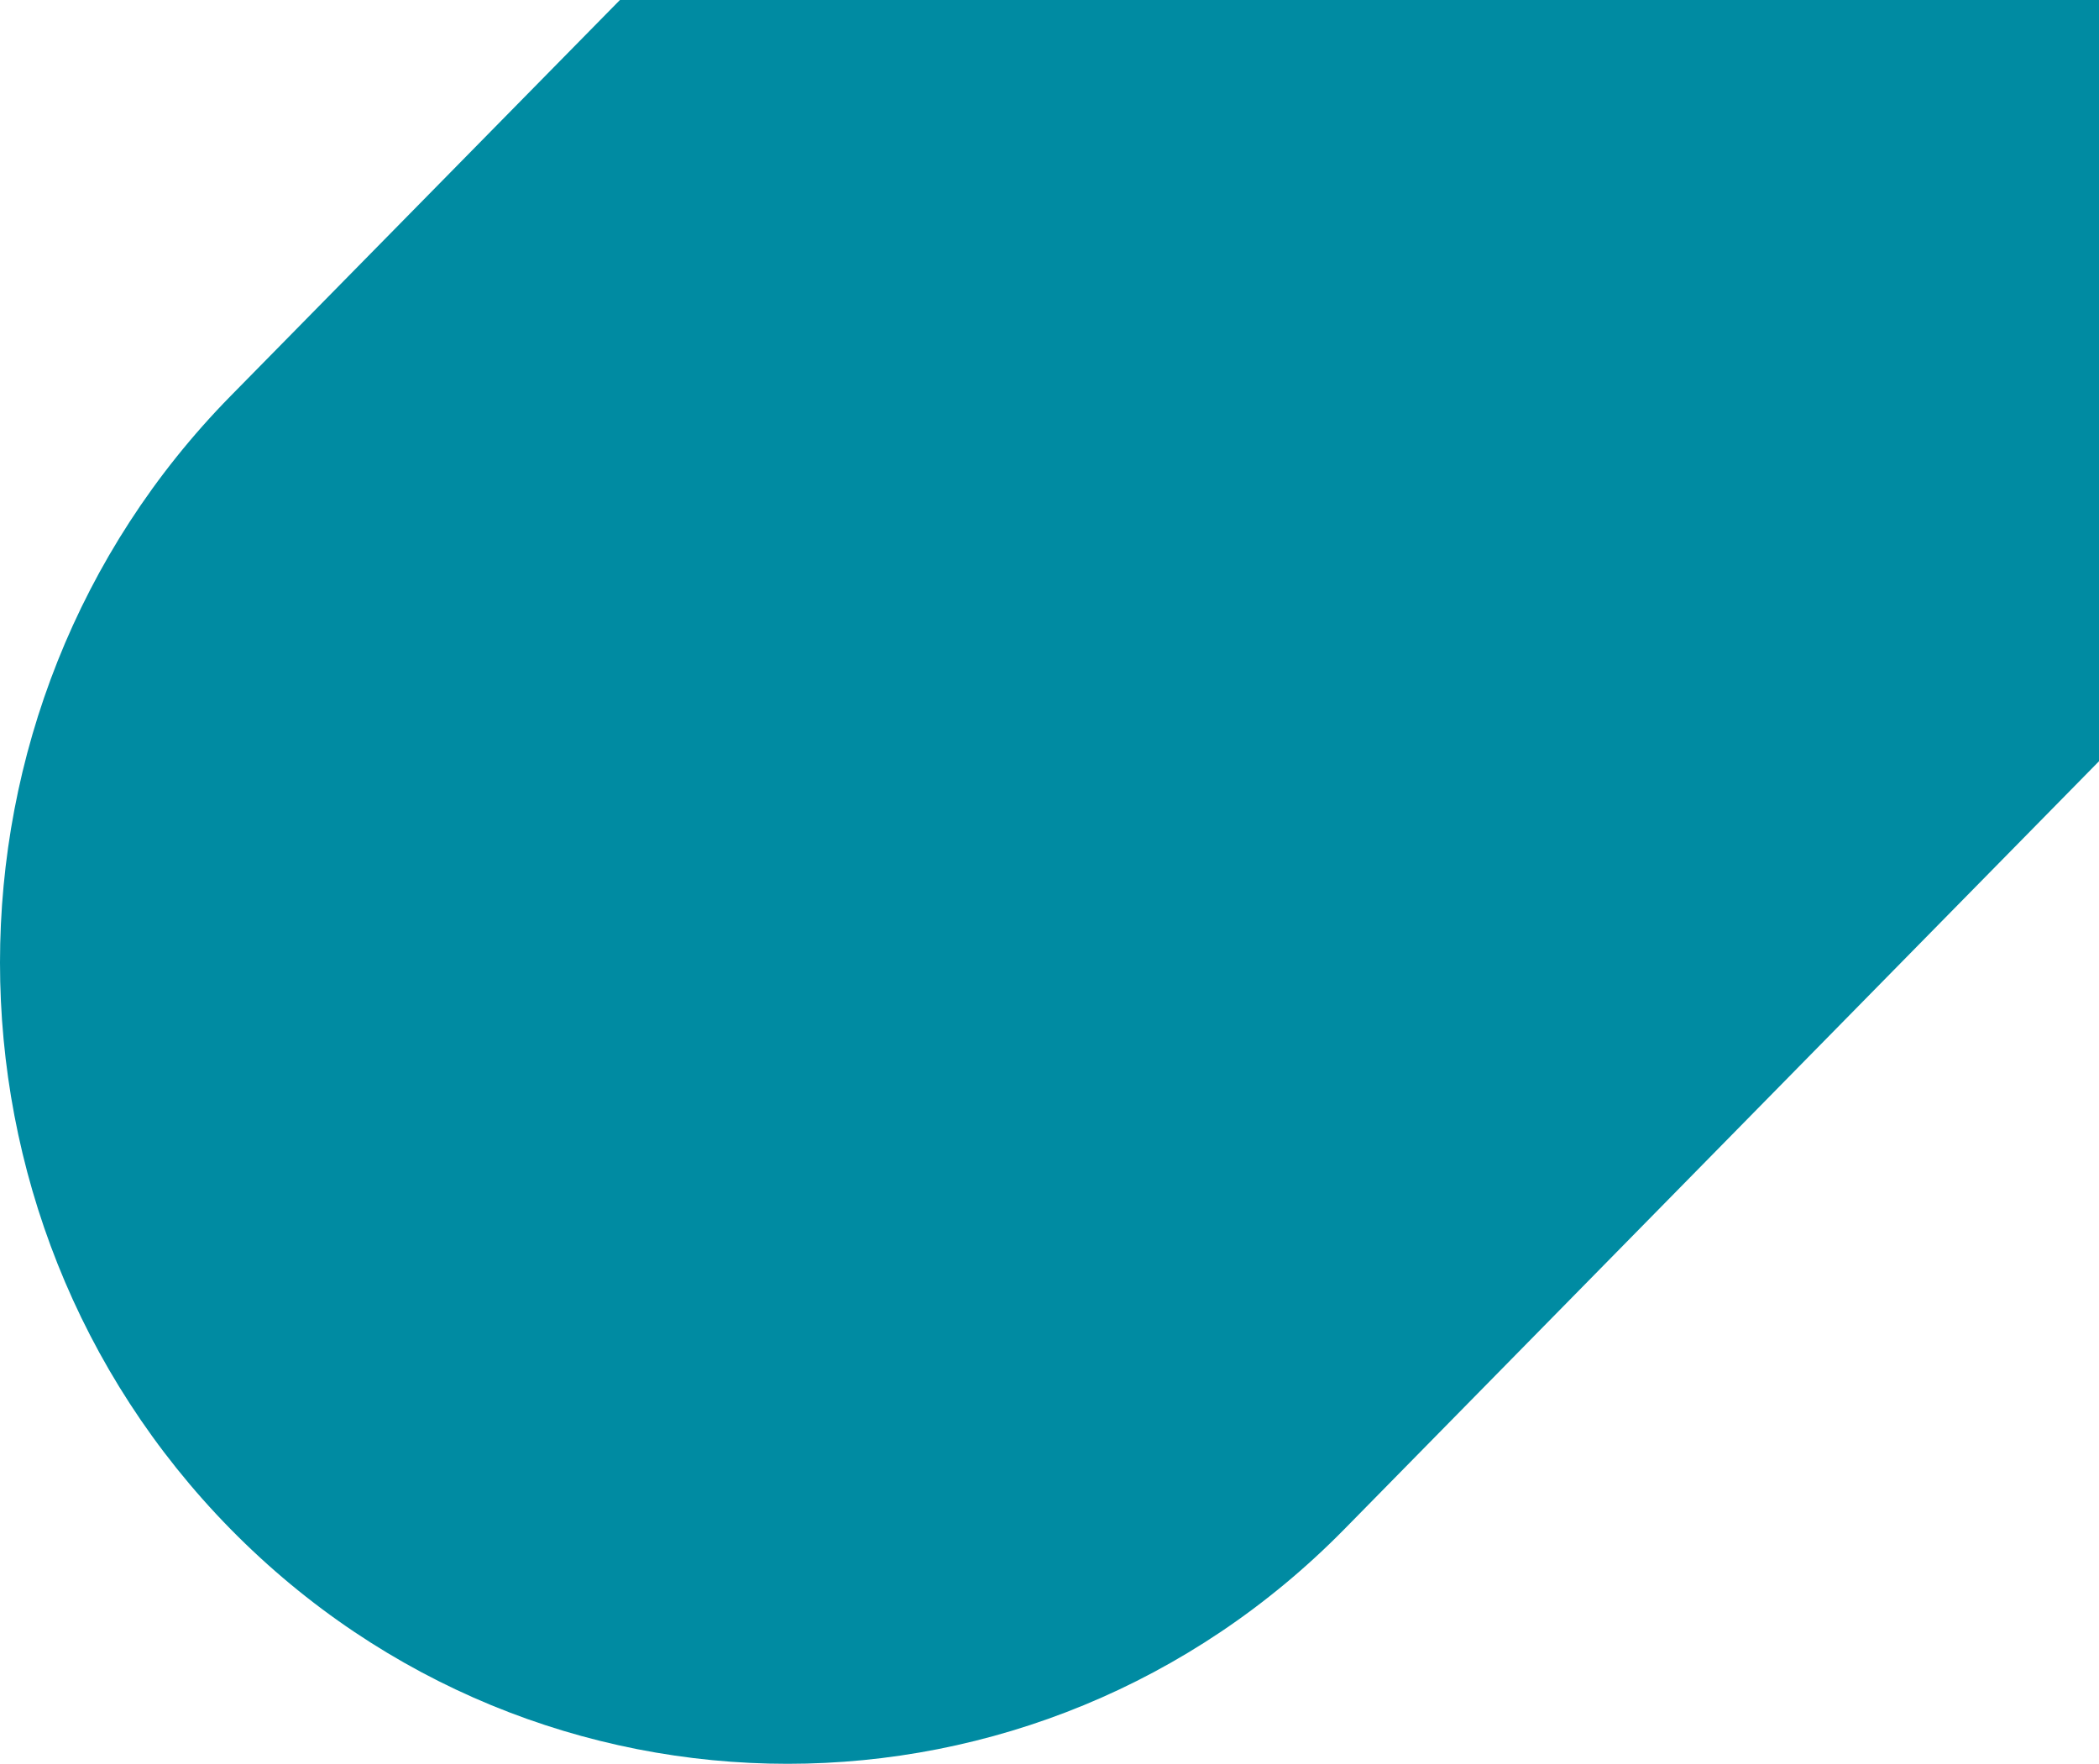
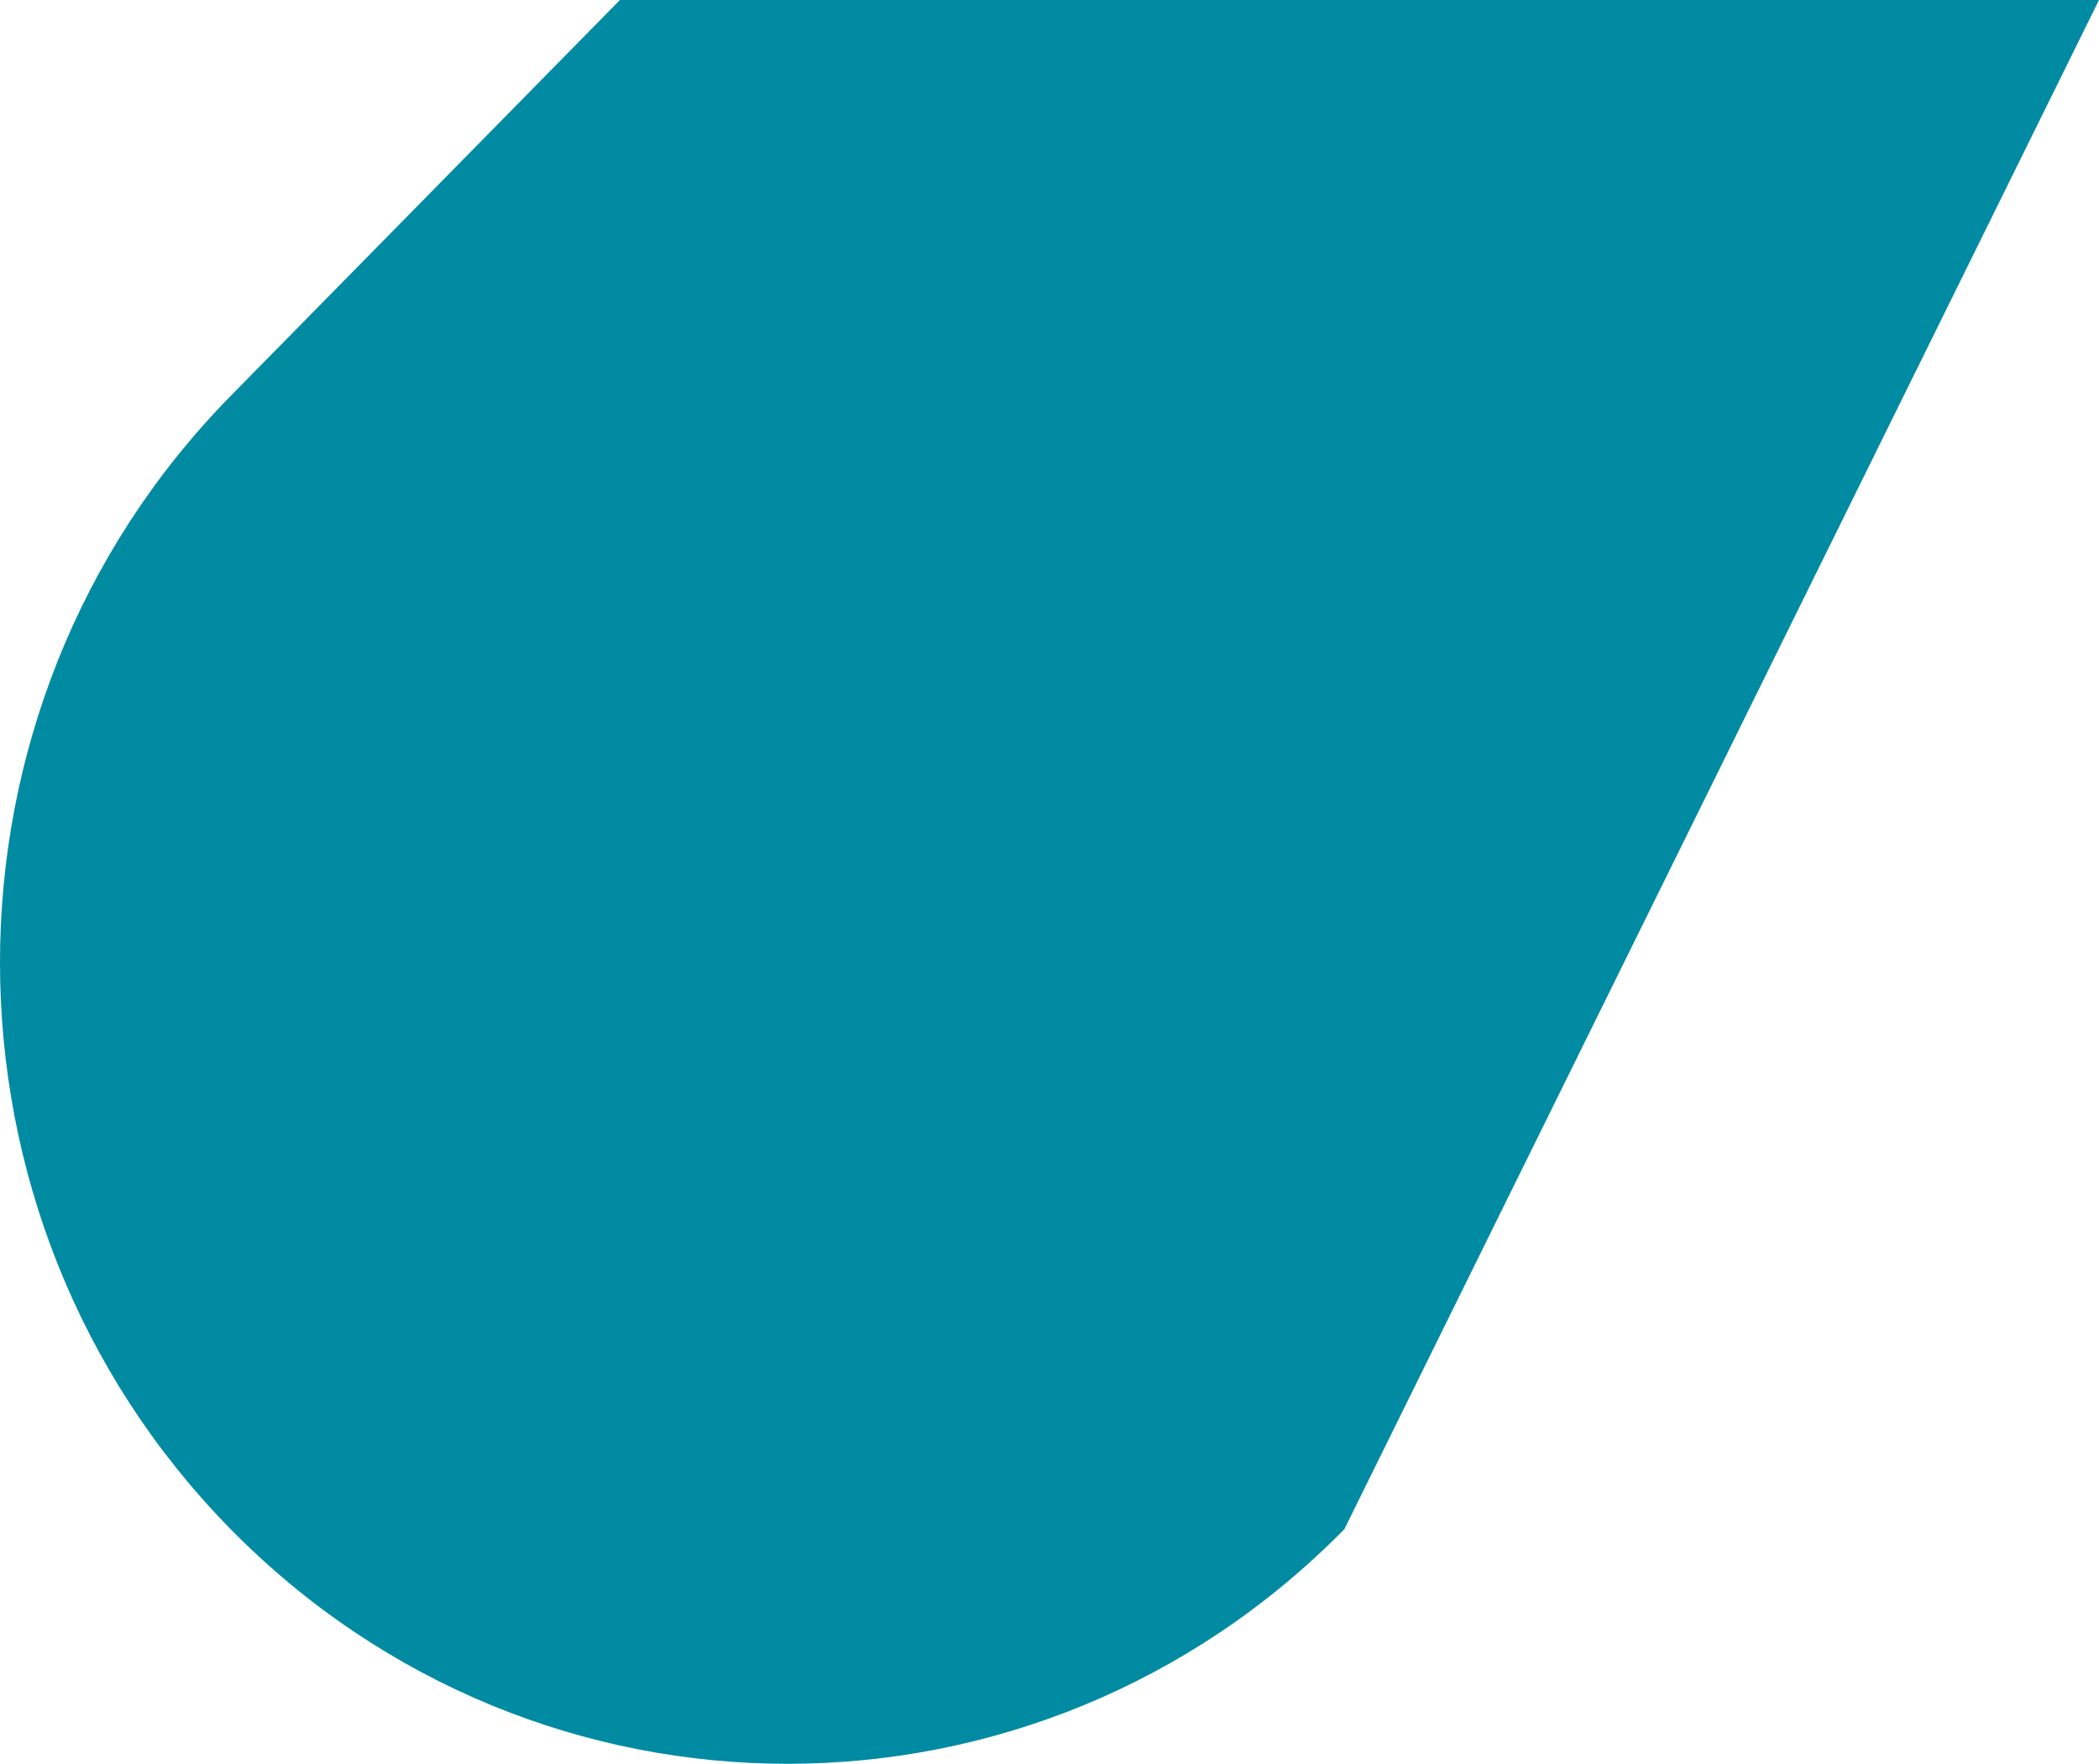
<svg xmlns="http://www.w3.org/2000/svg" width="804.5" height="676.027" viewBox="0 0 804.5 676.027">
-   <path d="M863.6,4.5H296.706L147.491,156.273c-117.856,119.957-117.856,314.363,0,434.321,117.9,119.912,309.018,119.912,426.874,0L863.6,296.268Z" transform="translate(-59.099 -4.5)" fill="#008ba2" />
+   <path d="M863.6,4.5H296.706L147.491,156.273c-117.856,119.957-117.856,314.363,0,434.321,117.9,119.912,309.018,119.912,426.874,0Z" transform="translate(-59.099 -4.5)" fill="#008ba2" />
</svg>